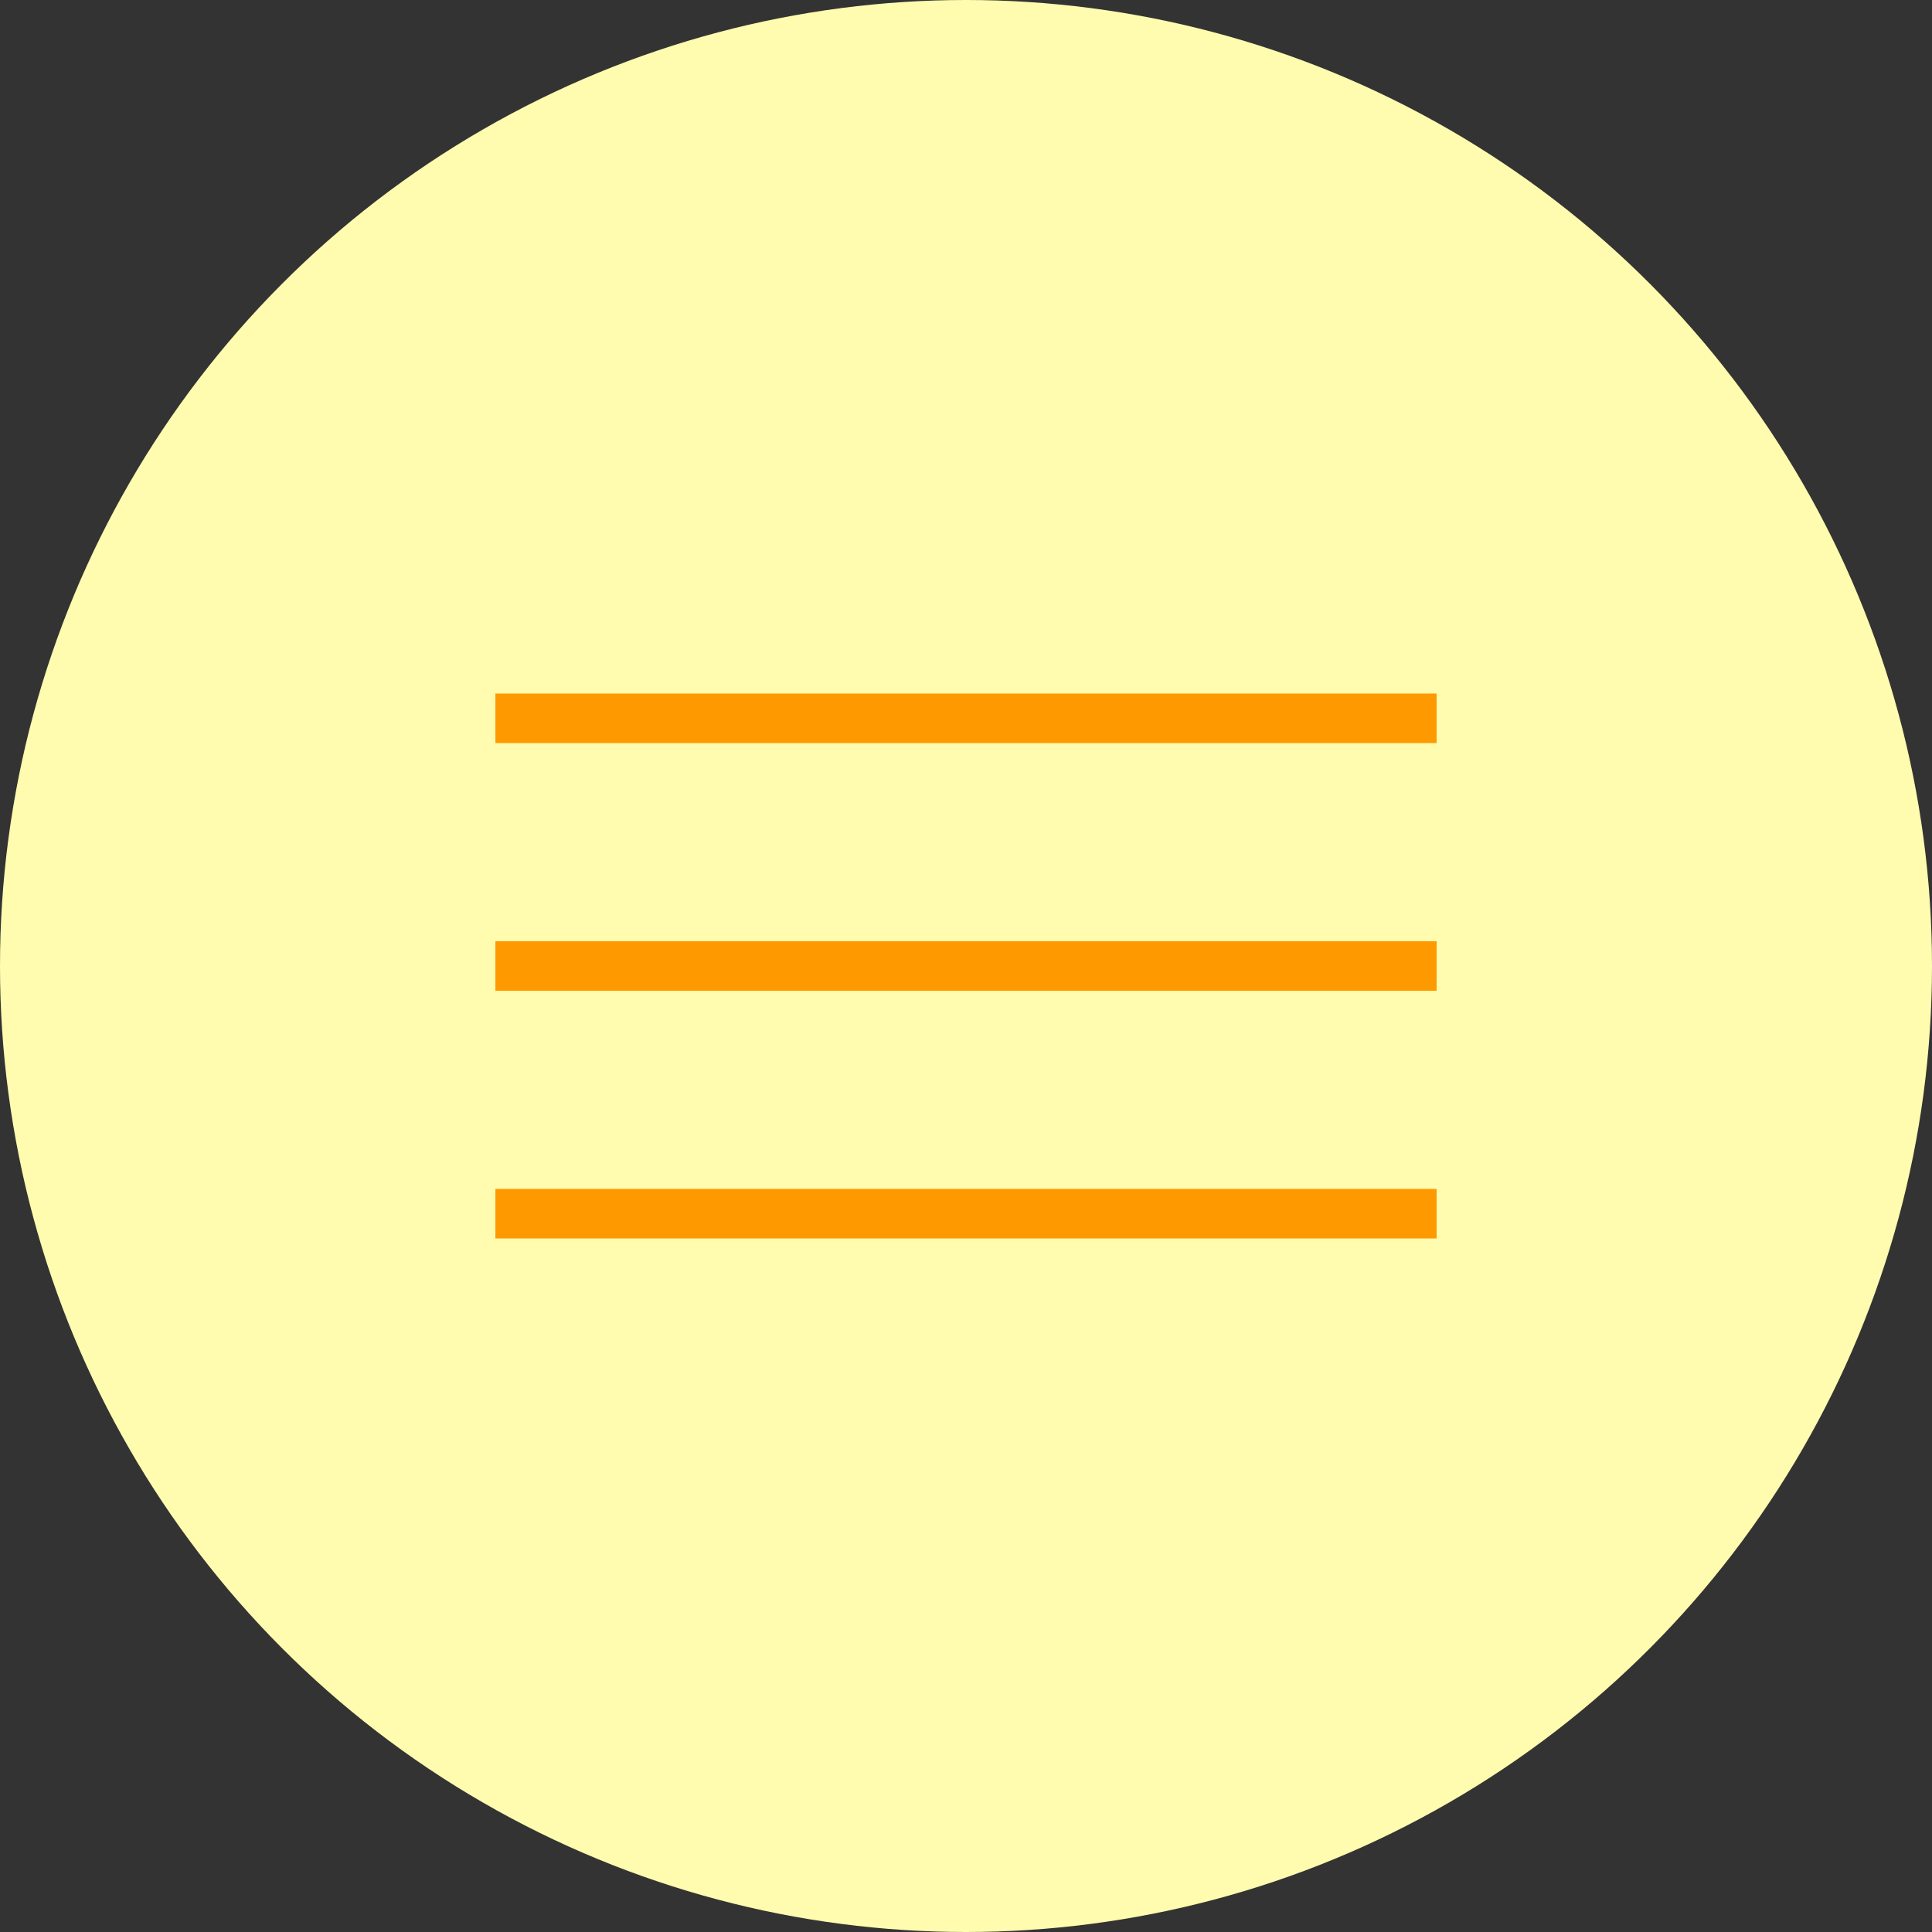
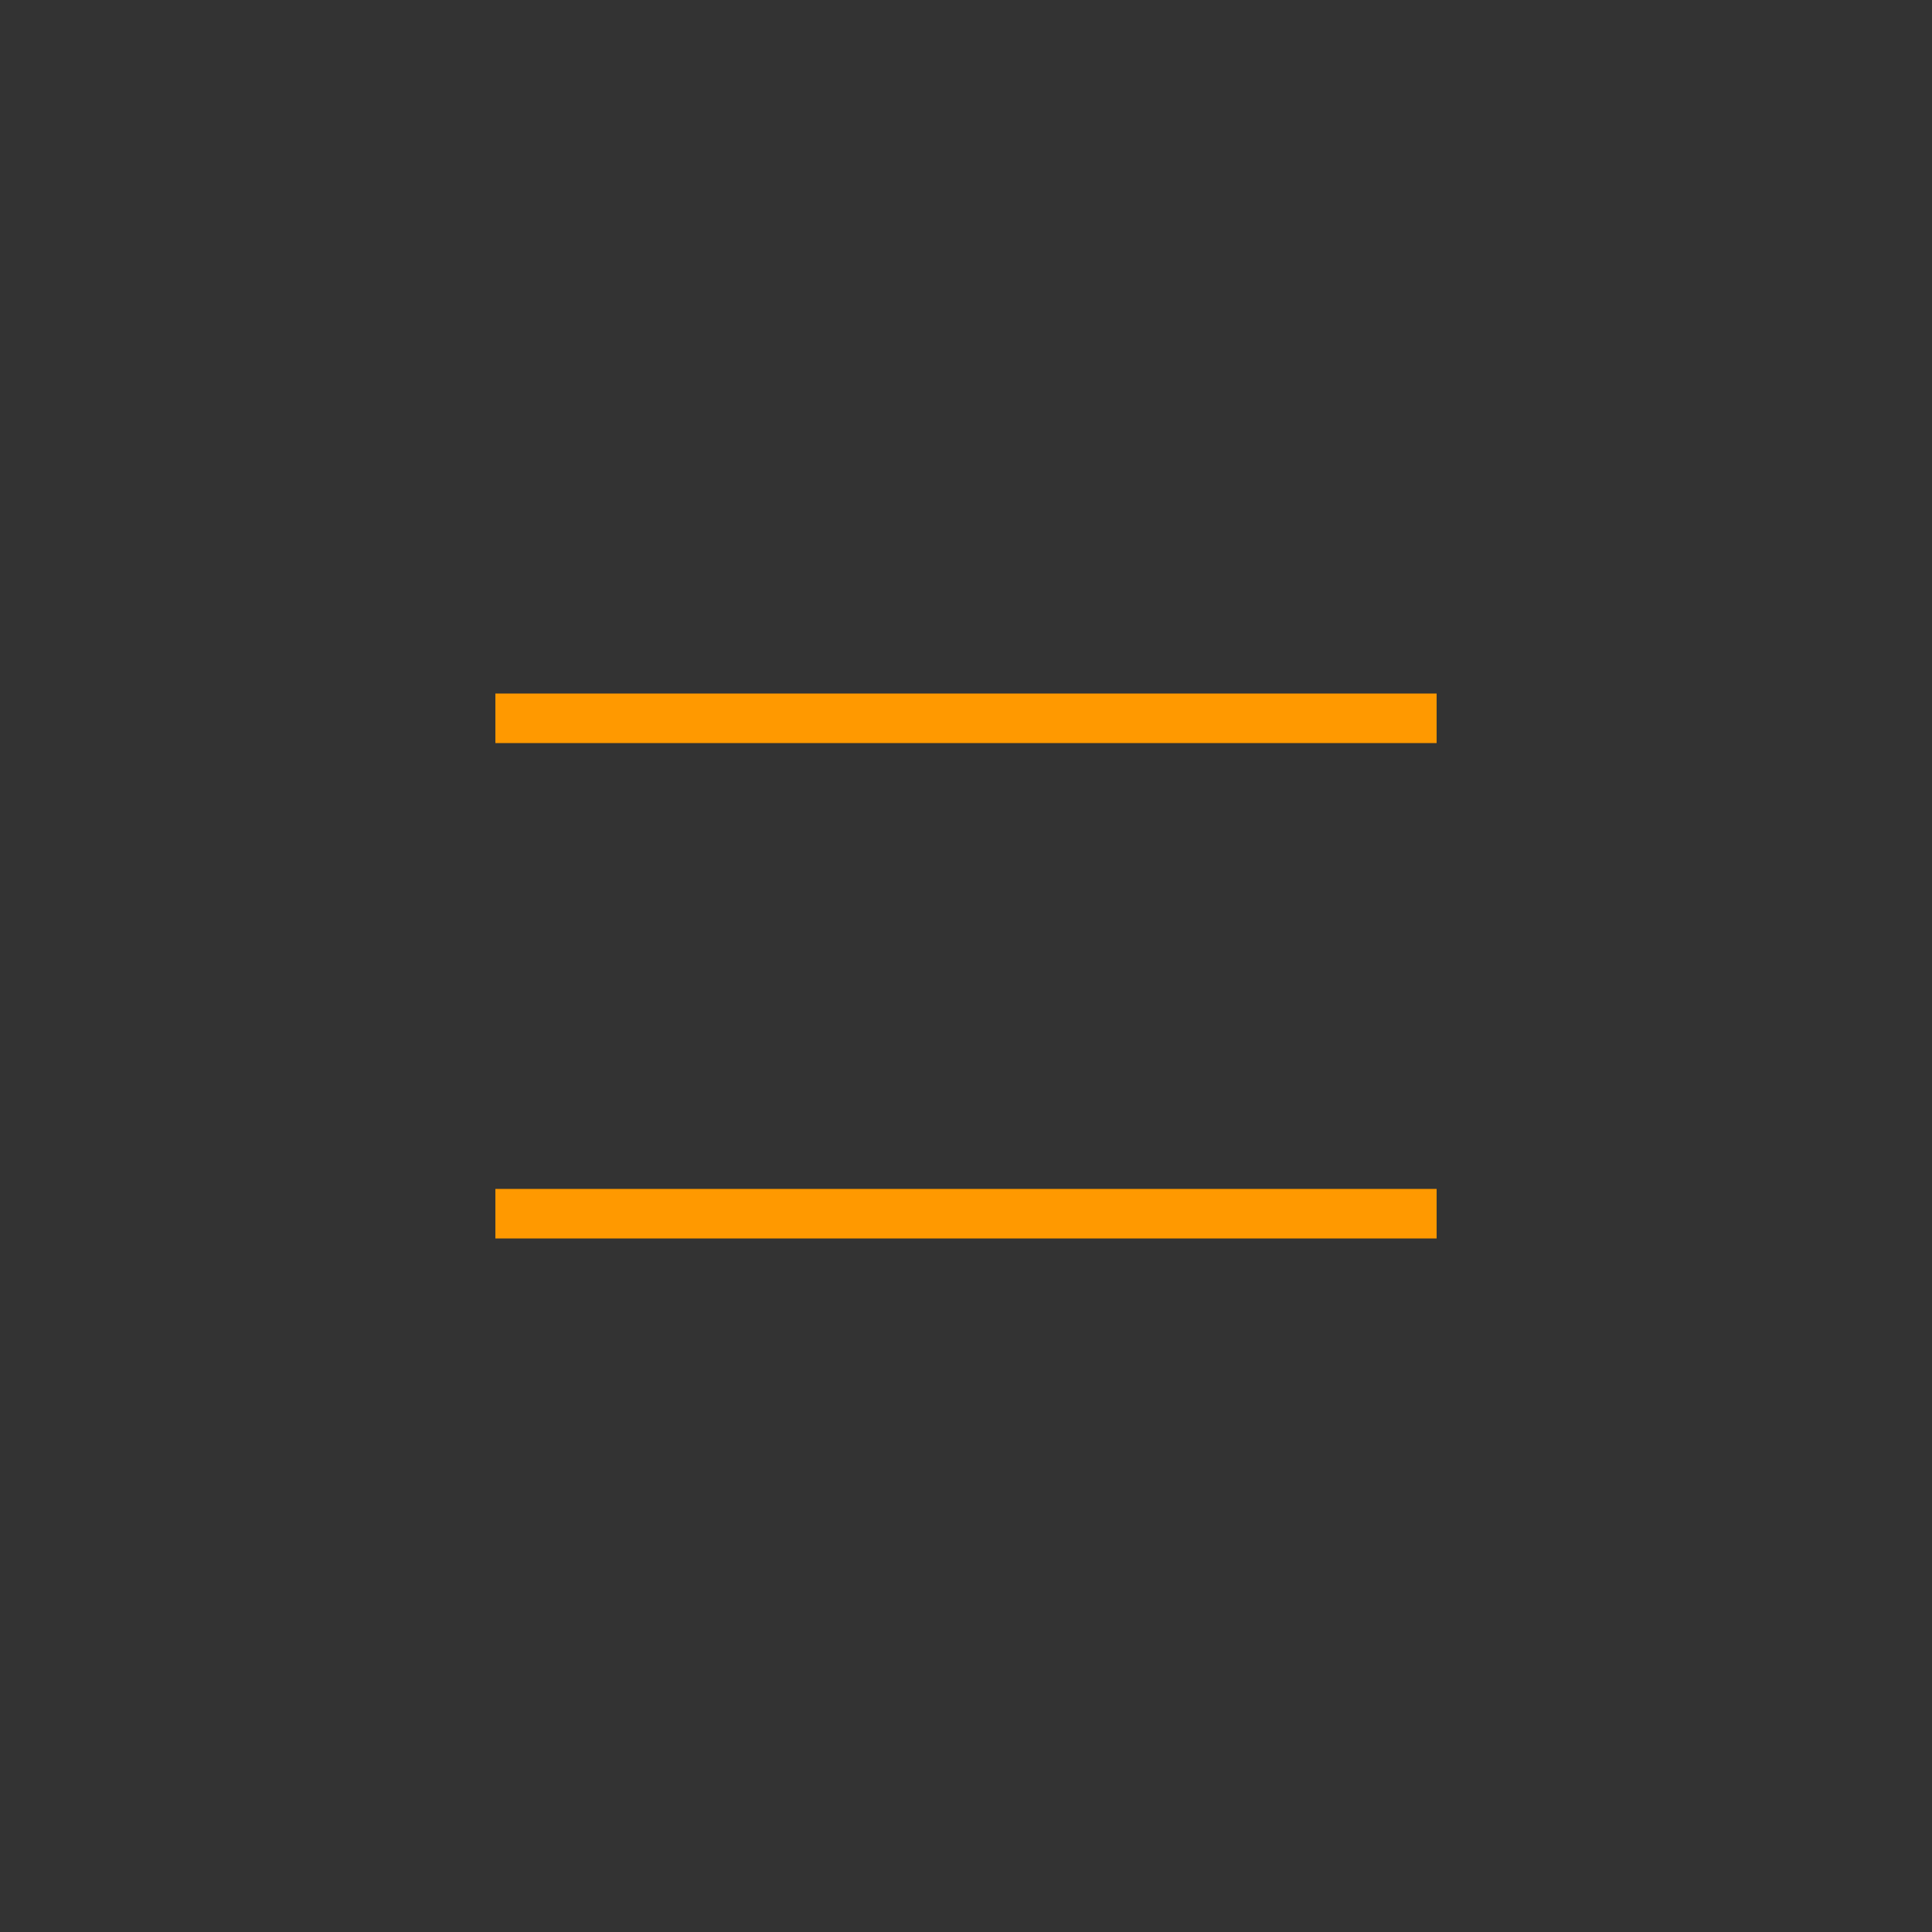
<svg xmlns="http://www.w3.org/2000/svg" width="39" height="39" viewBox="0 0 39 39" fill="none">
  <rect x="0" y="0" width="39" height="39" fill="#333333" stroke="none" />
-   <circle cx="19.5" cy="19.5" r="19.5" fill="#FFFCAF" />
  <rect x="10" y="14" width="19" height="1" fill="#FF9900" />
-   <rect x="10" y="19" width="19" height="1" fill="#FF9900" />
  <rect x="10" y="24" width="19" height="1" fill="#FF9900" />
</svg>